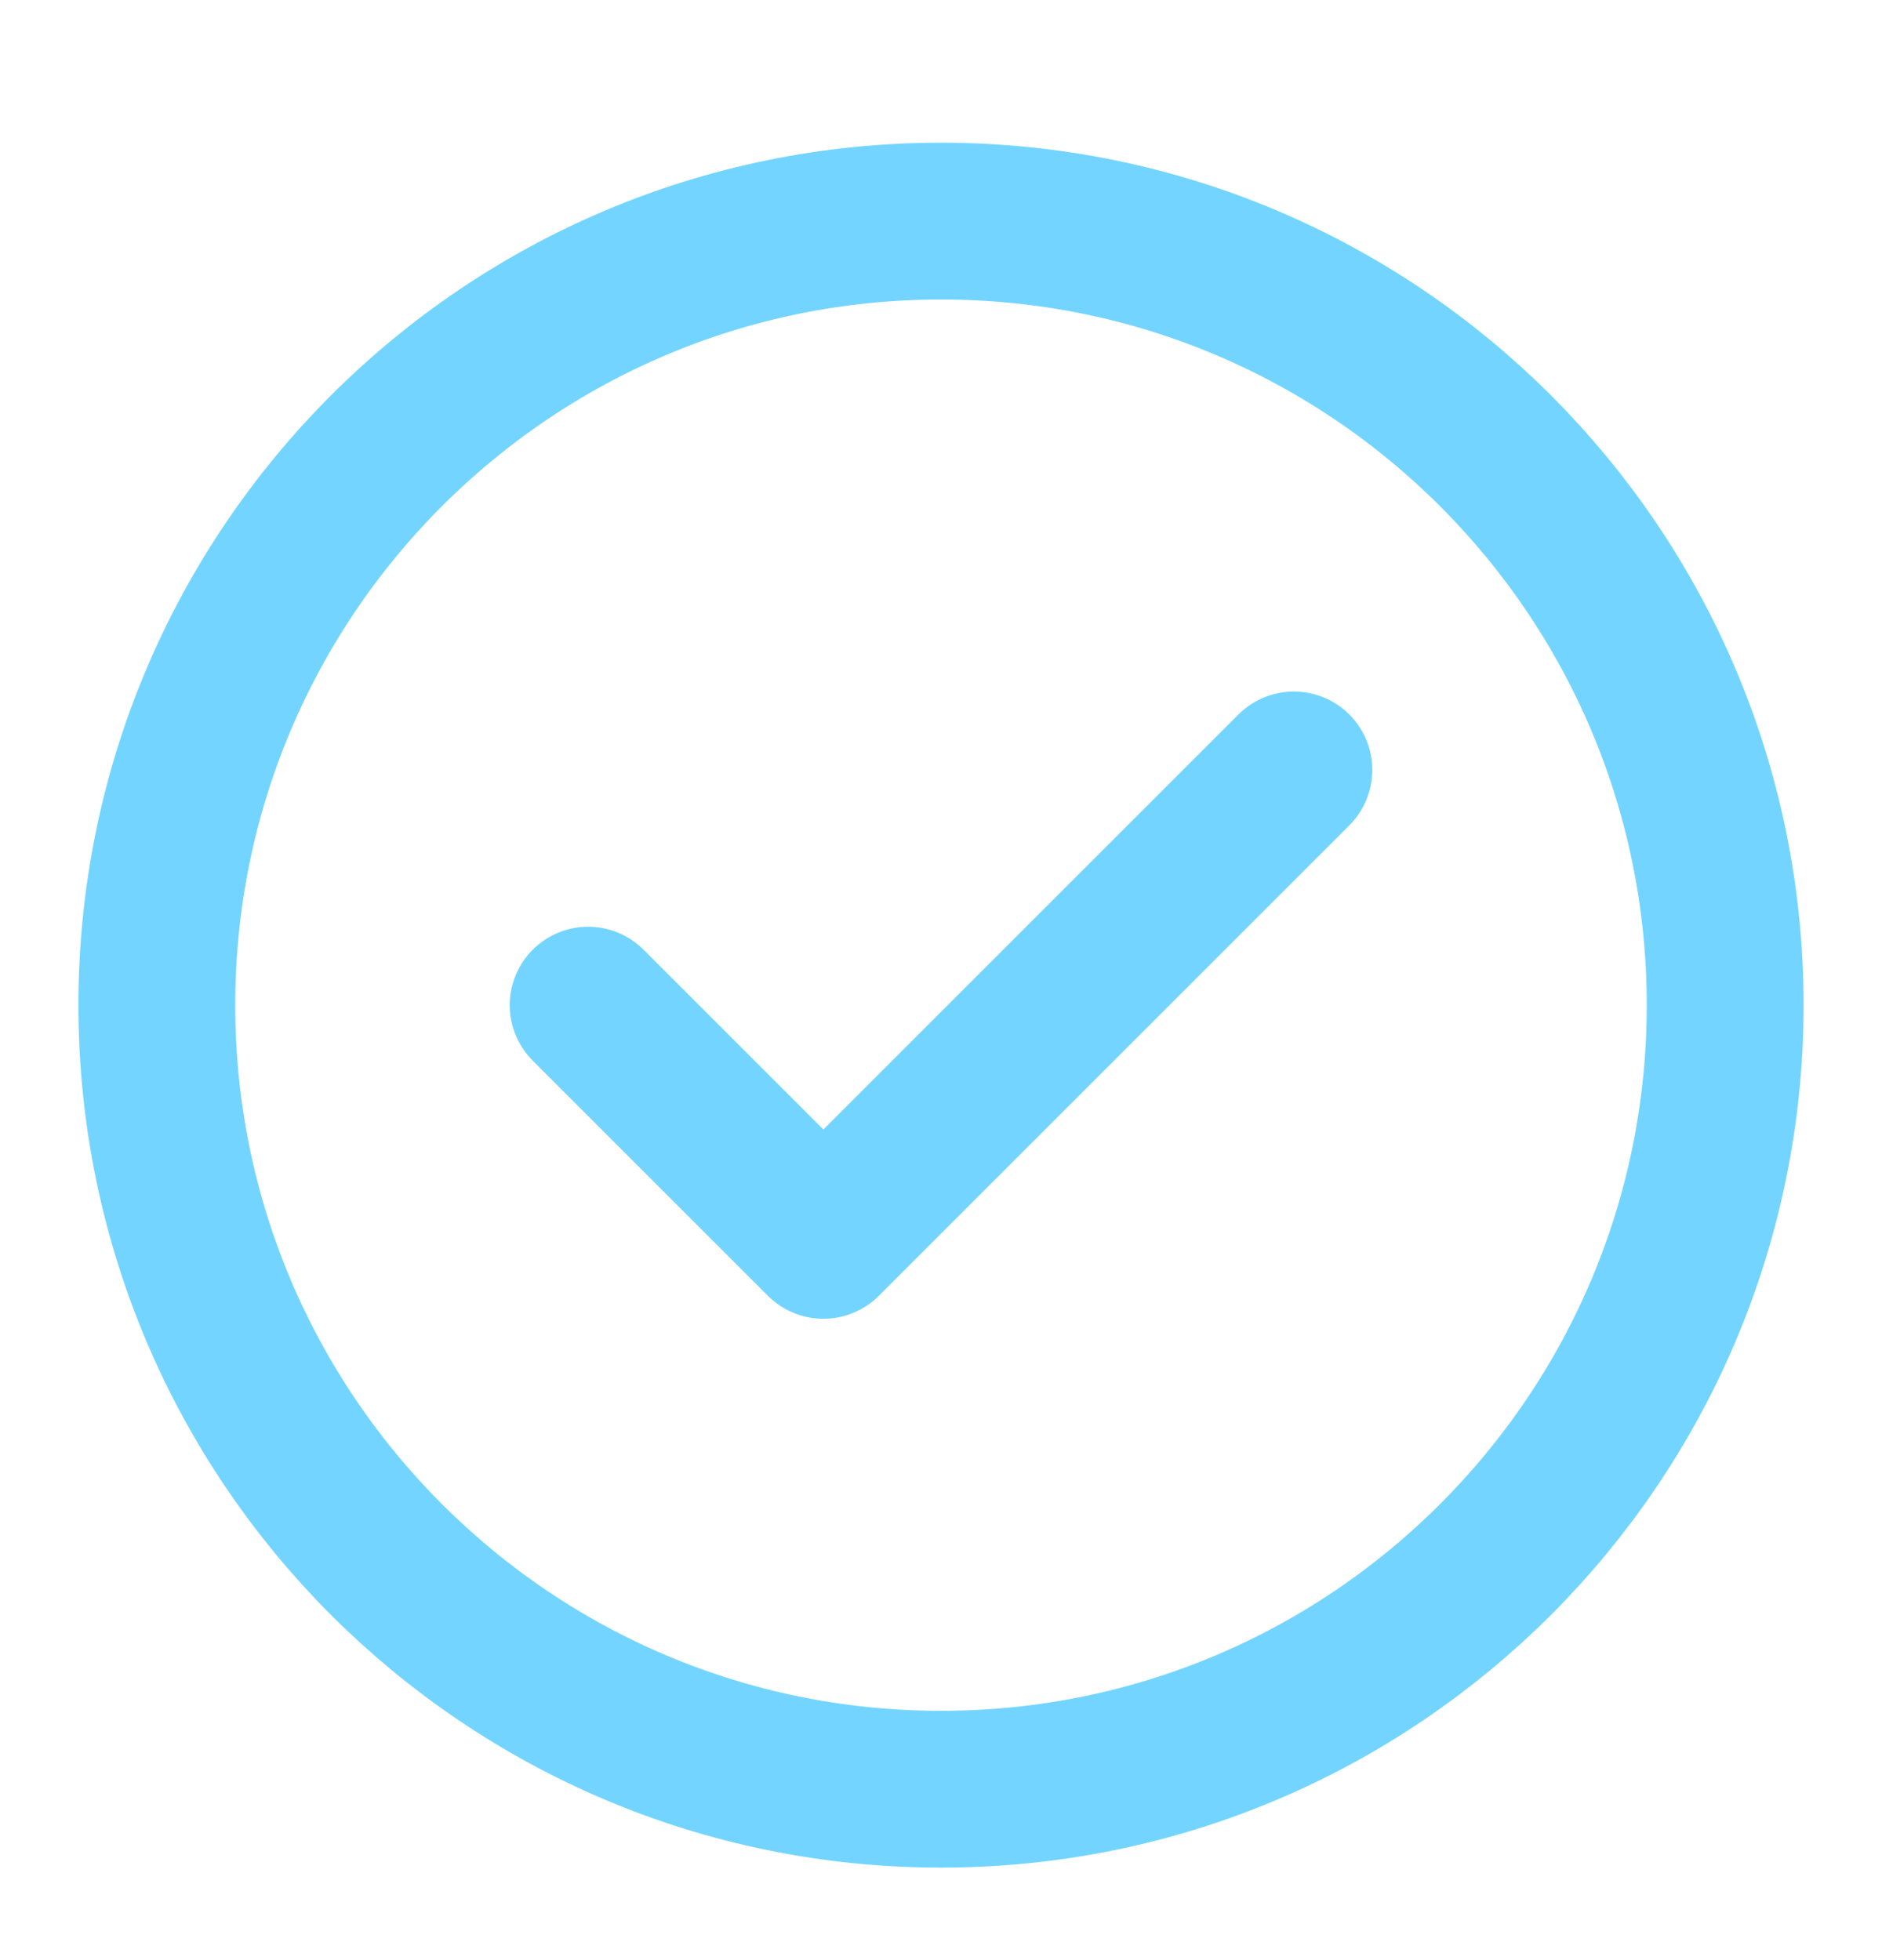
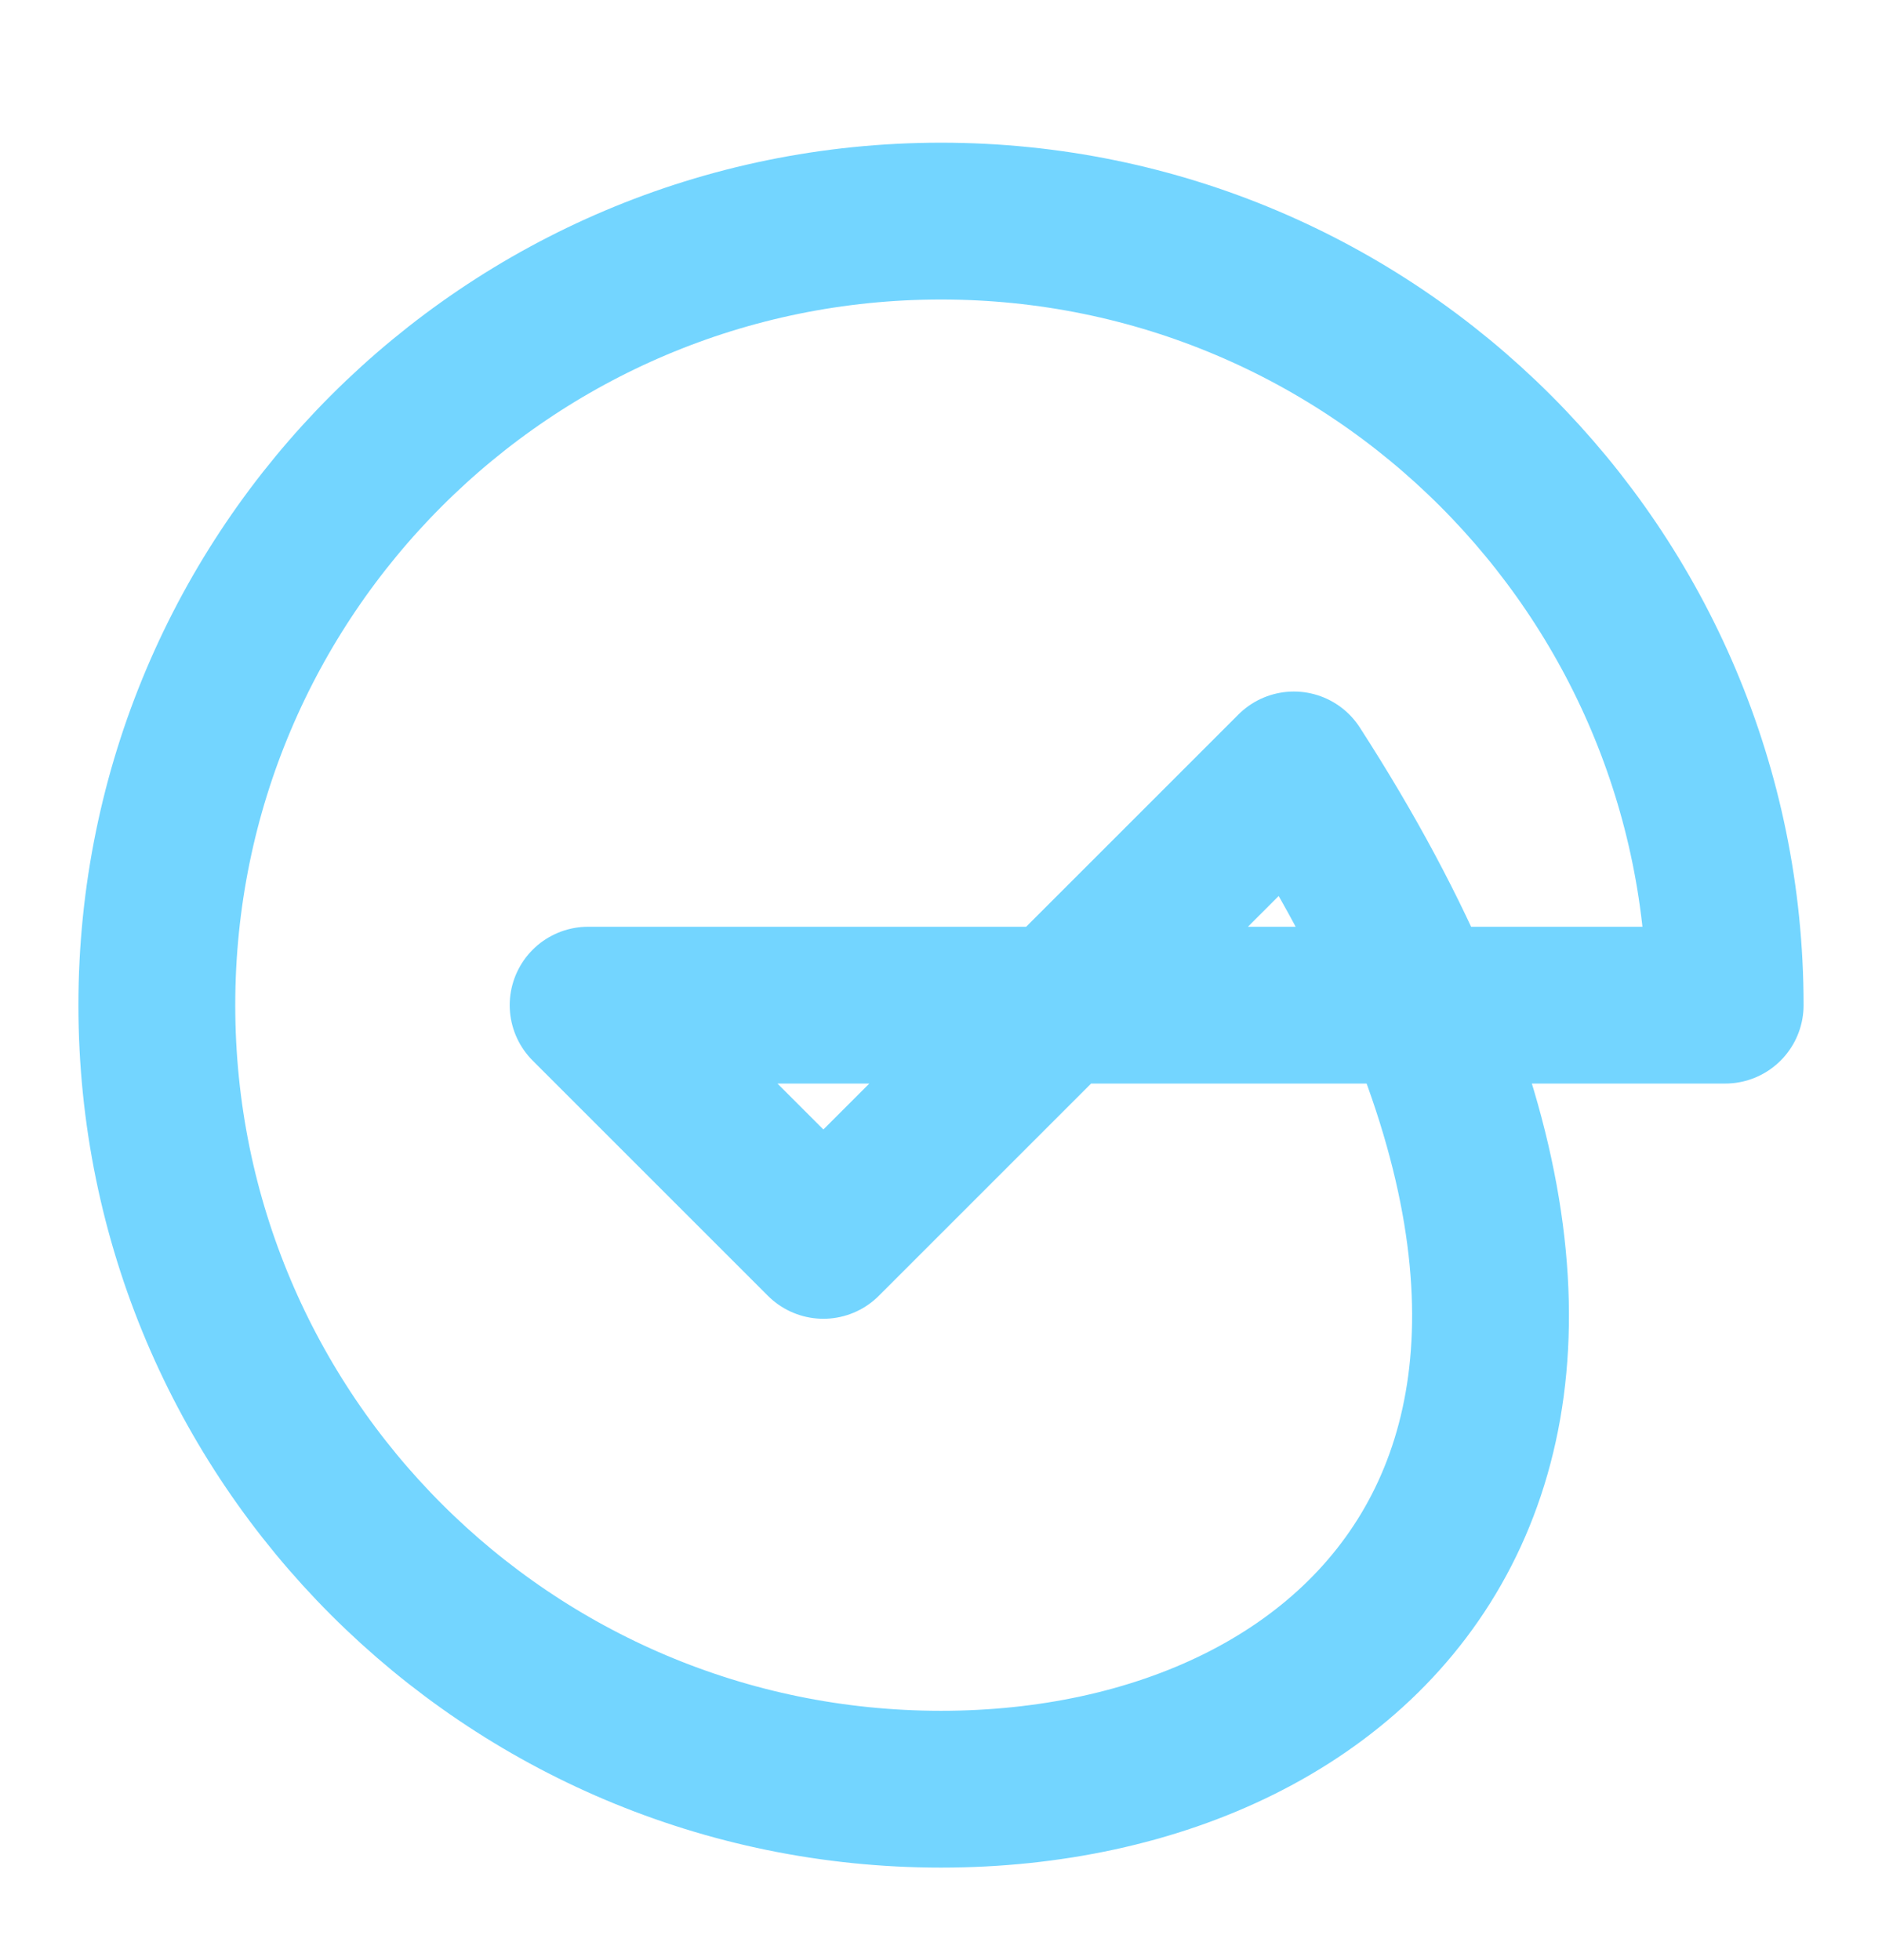
<svg xmlns="http://www.w3.org/2000/svg" width="24" height="25" viewBox="0 0 24 25" fill="none">
-   <path d="M7.5 12.82L10.5 15.82L16.5 9.82M22 12.82C22 18.343 17.523 22.82 12 22.82C6.477 22.82 2 18.343 2 12.82C2 7.297 6.477 2.82 12 2.82C17.523 2.82 22 7.297 22 12.82Z" stroke="#73D5FF" stroke-width="2" stroke-linecap="round" stroke-linejoin="round" />
+   <path d="M7.5 12.82L10.5 15.82L16.5 9.82C22 18.343 17.523 22.82 12 22.82C6.477 22.82 2 18.343 2 12.82C2 7.297 6.477 2.82 12 2.82C17.523 2.82 22 7.297 22 12.82Z" stroke="#73D5FF" stroke-width="2" stroke-linecap="round" stroke-linejoin="round" />
</svg>